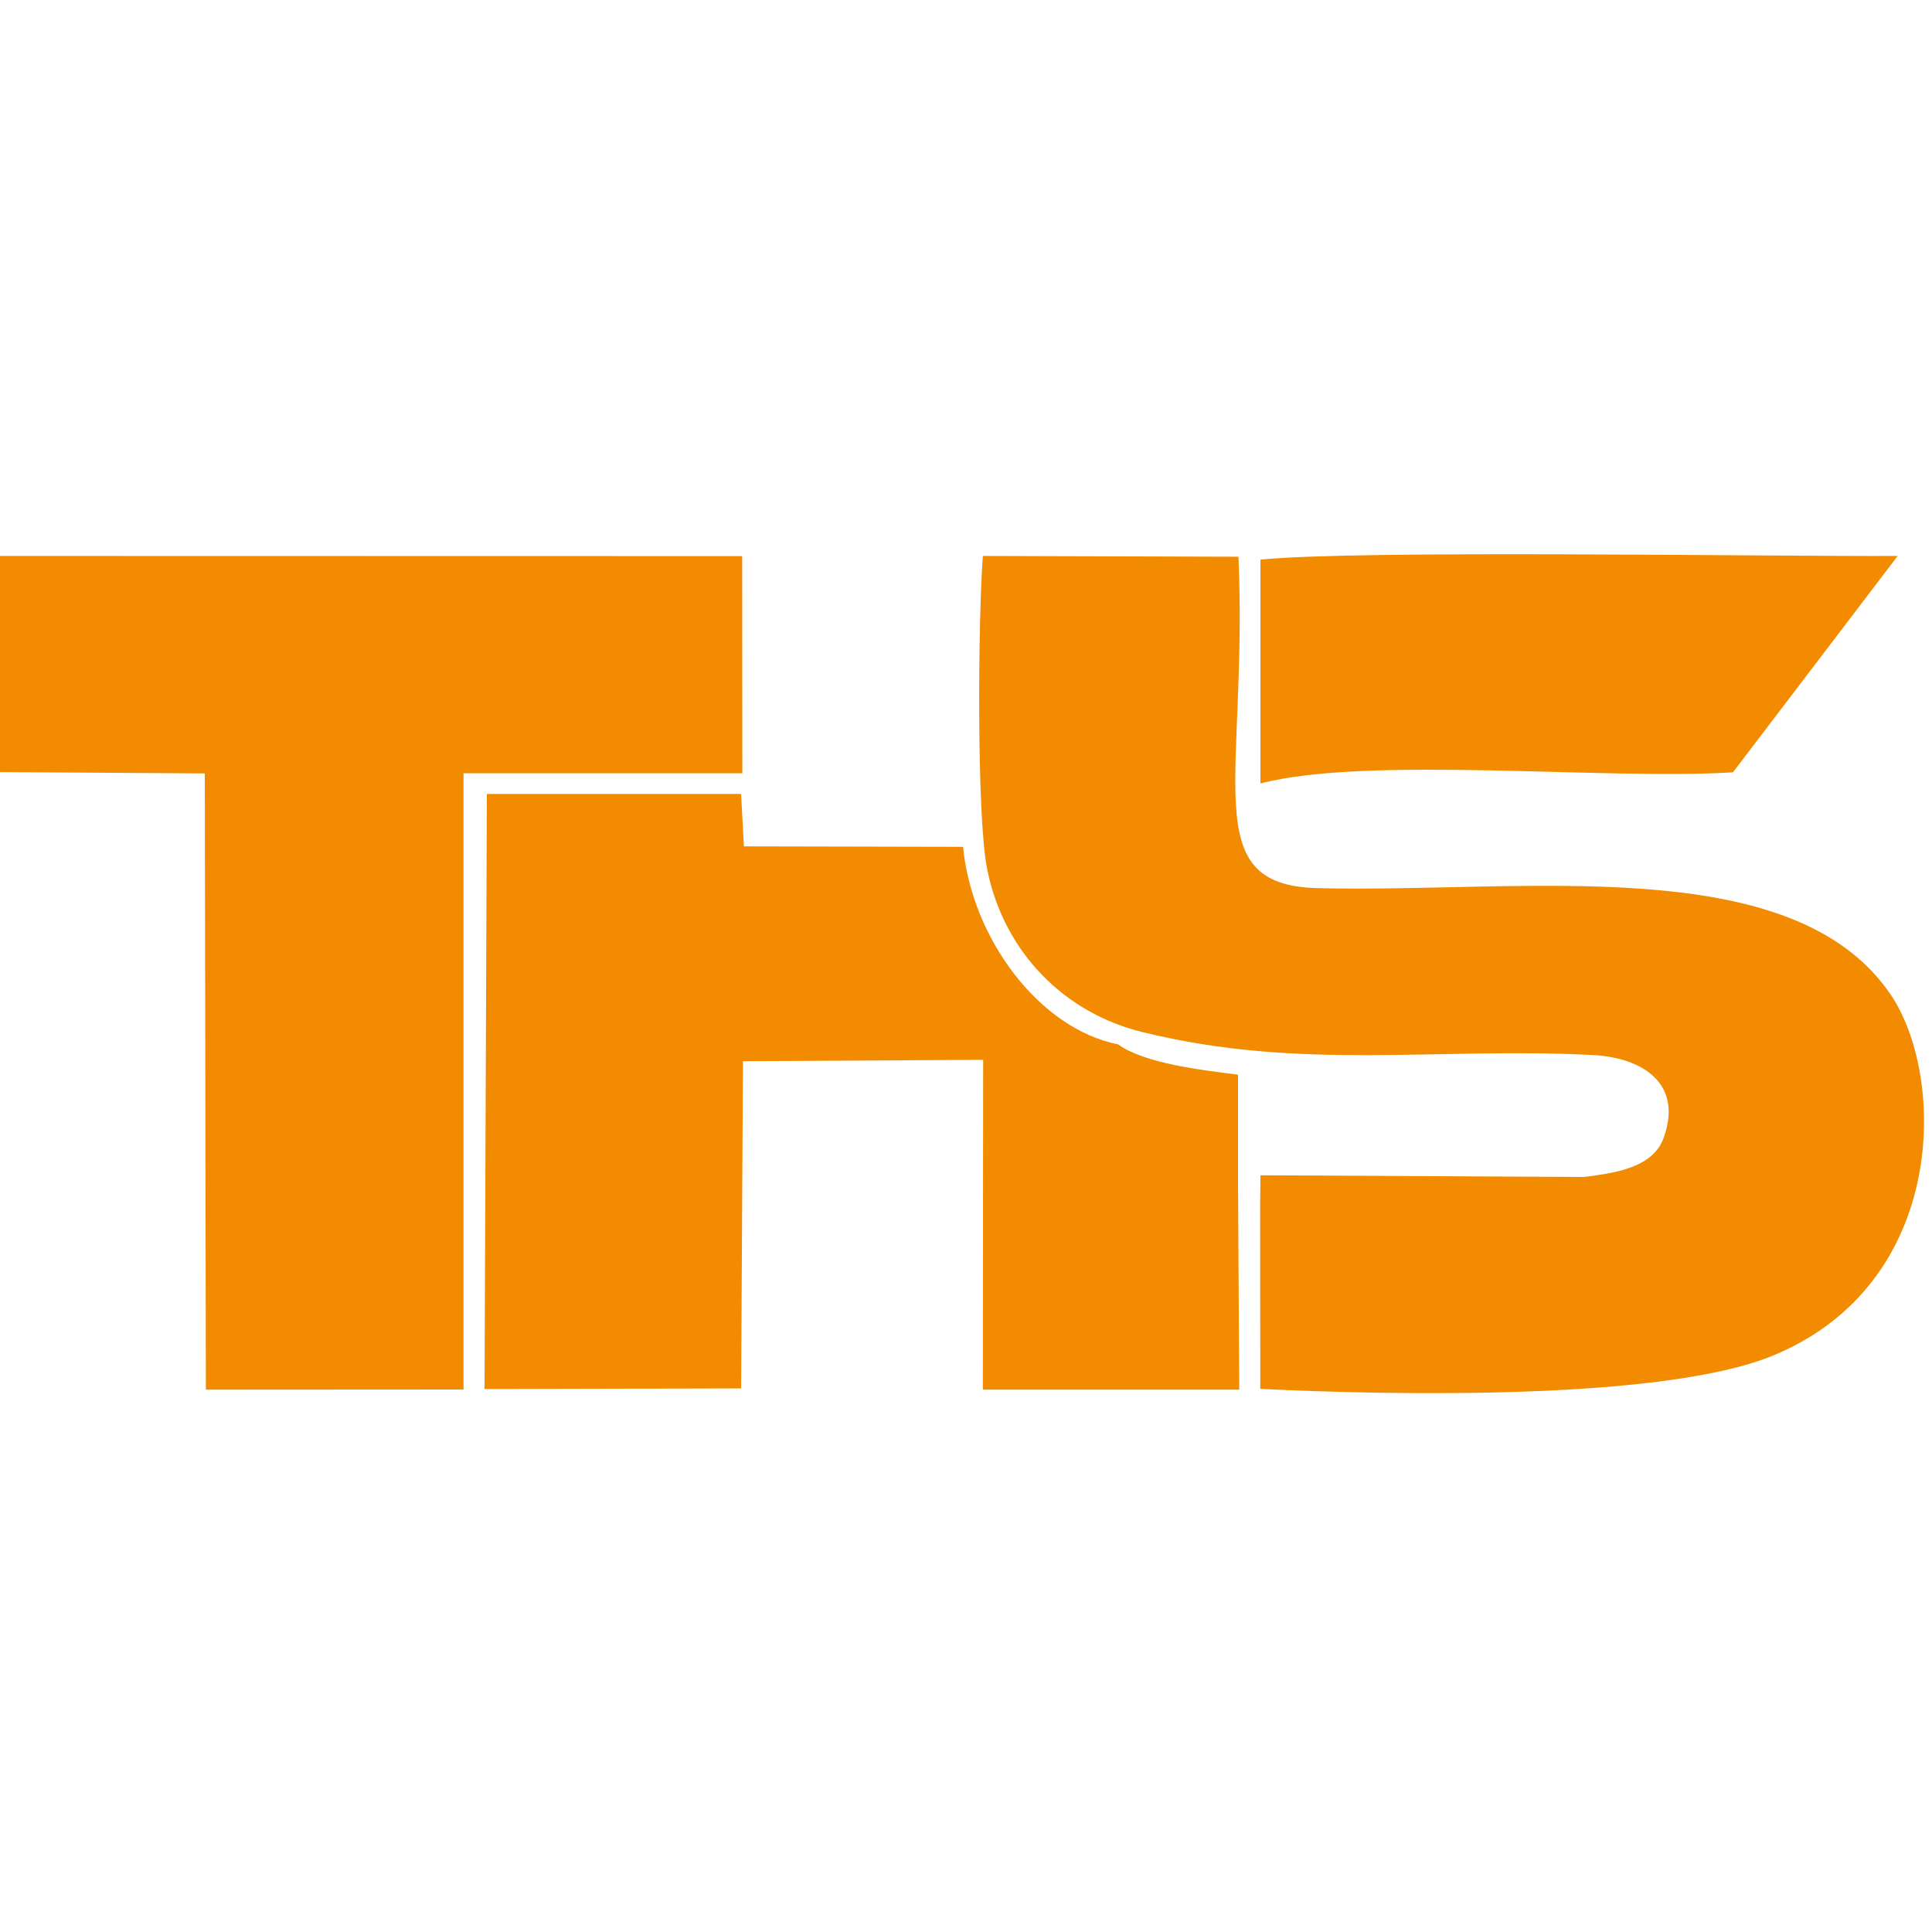
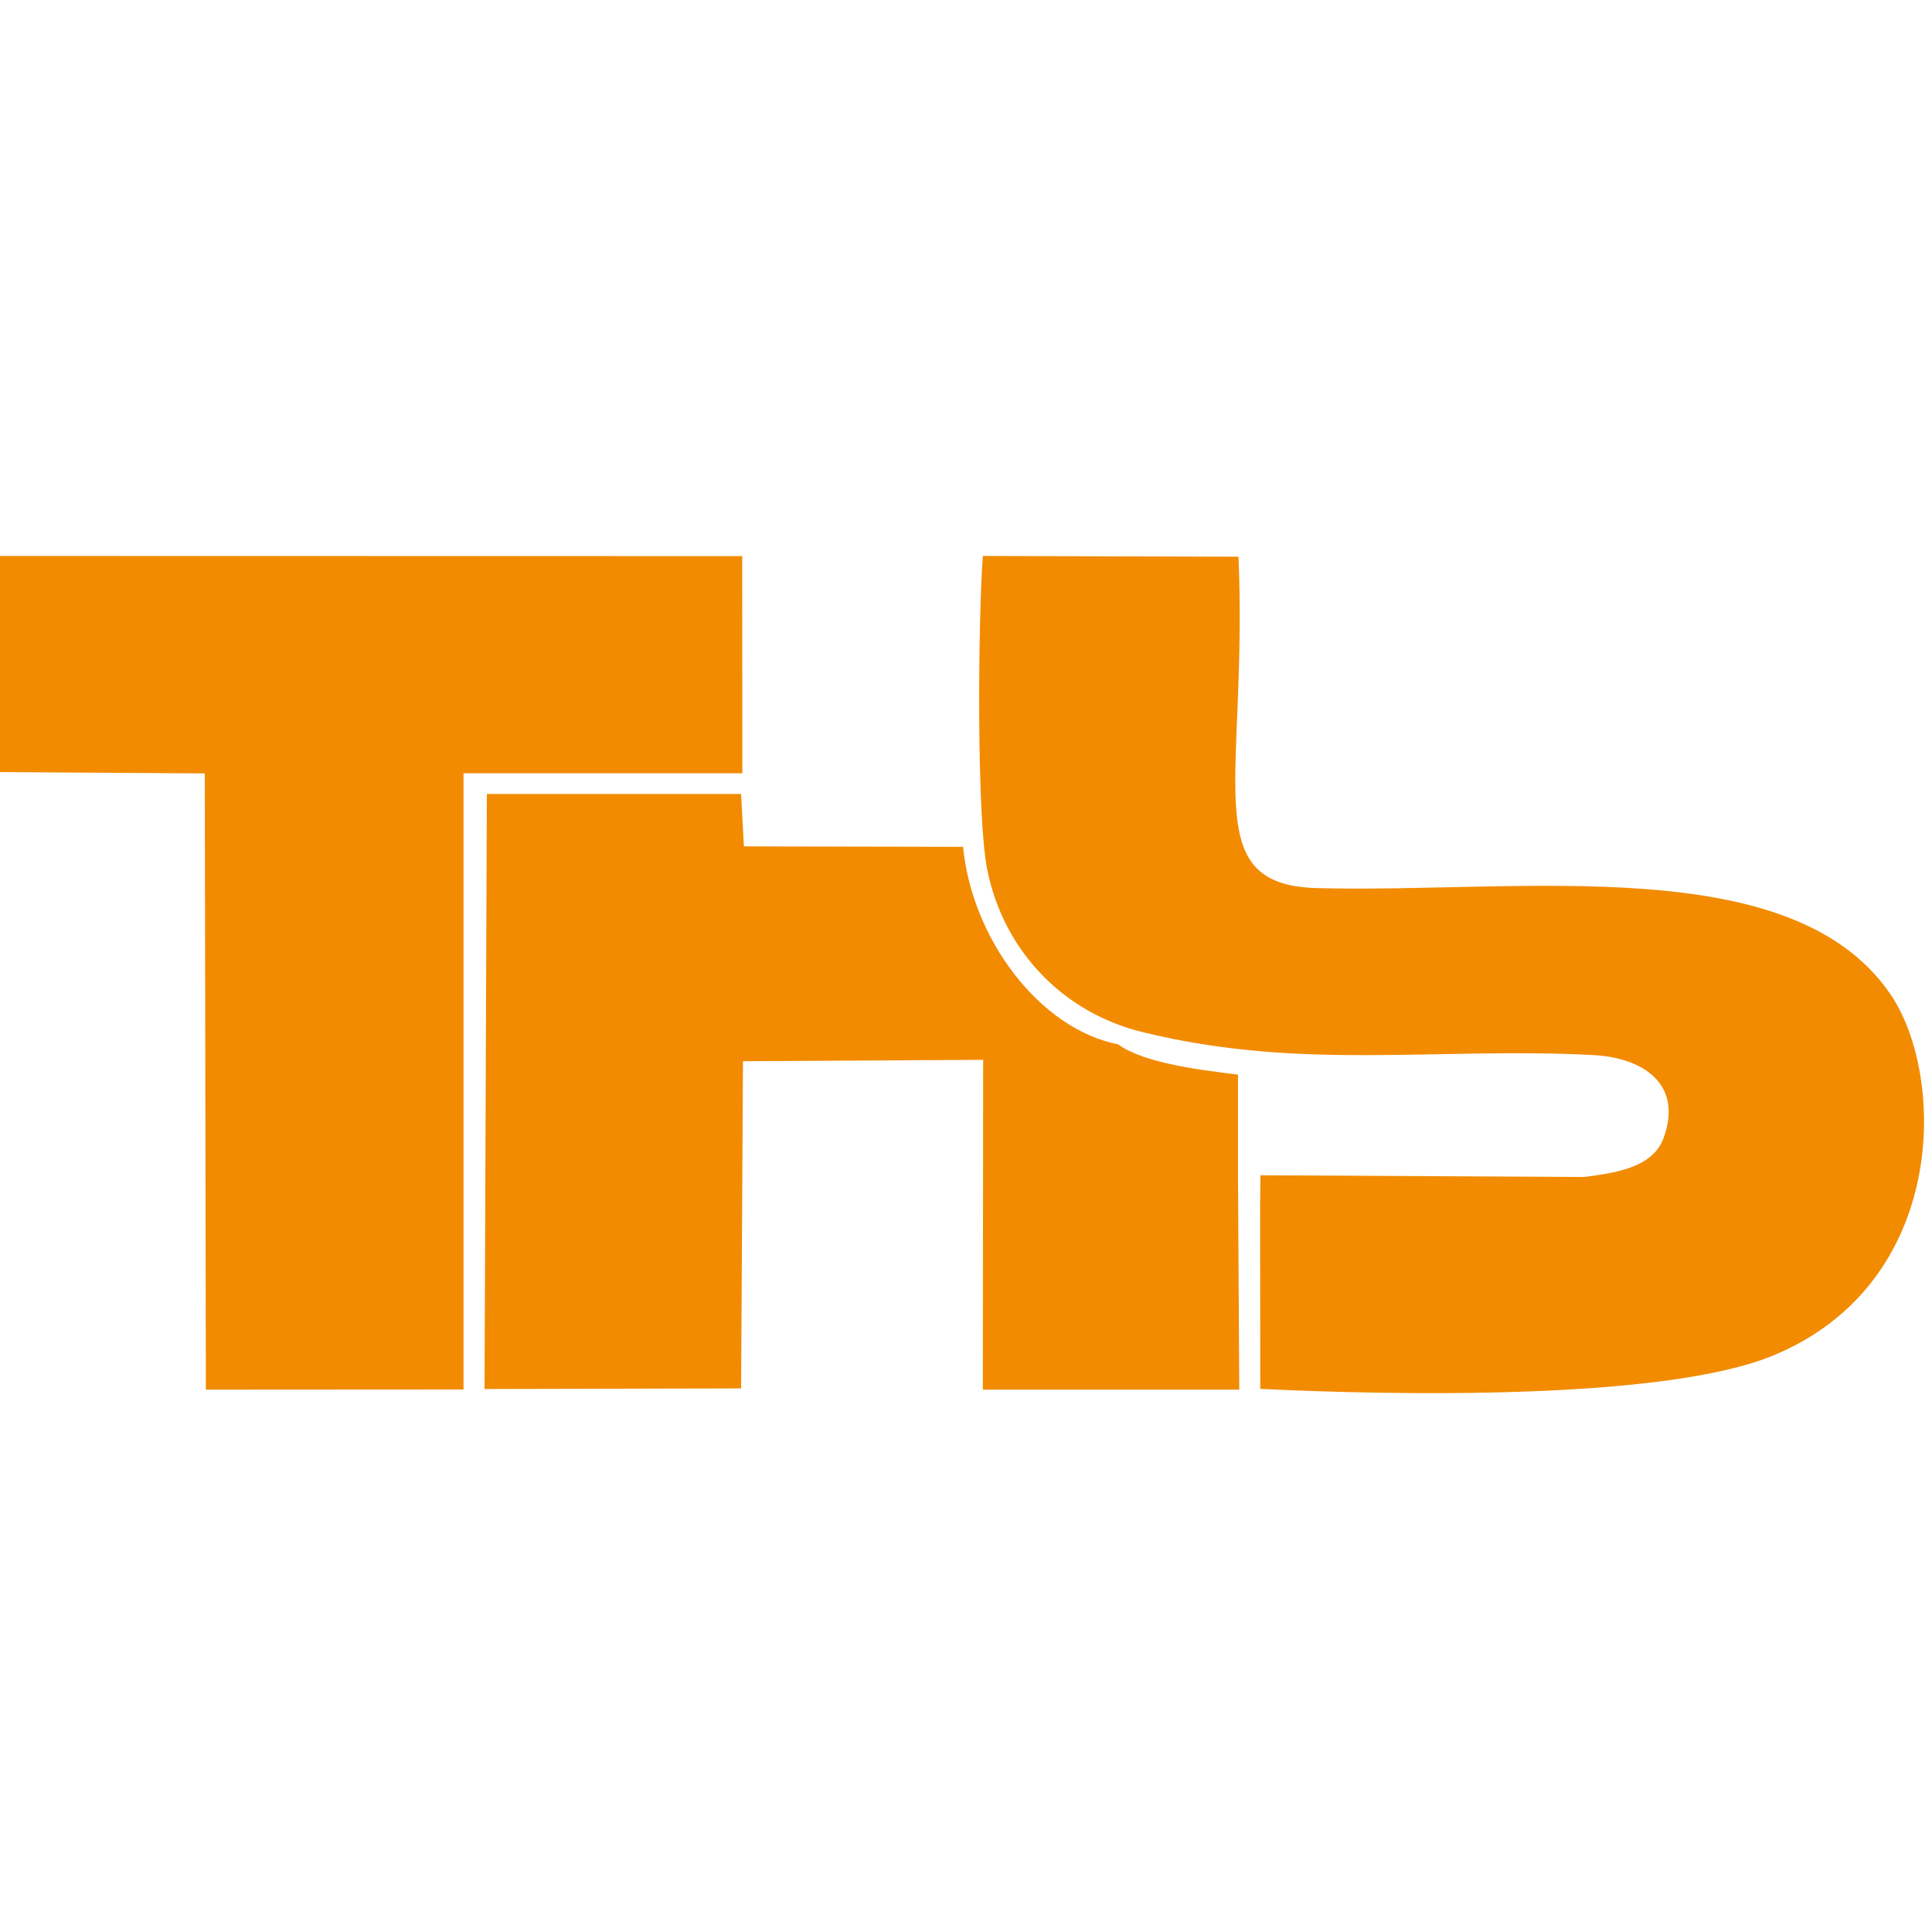
<svg xmlns="http://www.w3.org/2000/svg" xml:space="preserve" width="125px" height="125px" version="1.1" style="shape-rendering:geometricPrecision; text-rendering:geometricPrecision; image-rendering:optimizeQuality; fill-rule:evenodd; clip-rule:evenodd" viewBox="0 0 125 125">
  <defs>
    <style type="text/css">
   
    .fil0 {fill:#F28B00}
   
  </style>
  </defs>
  <g id="Layer_x0020_1">
    <g id="_2095541175264">
      <path class="fil0" d="M73.98 66.79c10.19,2.5 18.89,0.95 29.08,1.47 3.26,0.17 5.85,1.88 4.57,5.38 -0.72,1.96 -3.26,2.26 -5.13,2.51l-20.95 -0.11 -0.02 2.08 0.01 11.74c8.6,0.42 26.09,0.76 33.16,-2.15 11.33,-4.66 11.24,-18.08 7.6,-23.4 -6.4,-9.35 -23.89,-6.5 -37.1,-6.85 -7.81,-0.21 -4.46,-6.98 -5.07,-21.44l-16.54 -0.05c-0.3,3.95 -0.42,16.79 0.28,20.27 1.08,5.4 5.04,9.34 10.11,10.55z" />
      <polygon class="fil0" points="-0.49,49.95 13.25,50.04 13.32,89.91 29.99,89.9 29.99,50.03 48.03,50.03 48.02,35.98 -0.44,35.97 " />
      <path class="fil0" d="M47.95 89.83l0.12 -21.17 15.54 -0.09 -0.02 21.34 16.59 0 -0.08 -13.42 0 -6.96c-2.31,-0.29 -6.06,-0.72 -7.76,-1.96 -5.14,-1.02 -9.47,-6.91 -10.03,-12.78l-14.18 -0.03 -0.18 -3.39 -16.45 0 -0.15 38.5 16.6 -0.04z" />
-       <path class="fil0" d="M81.55 36.21l0 14.48c6.94,-1.81 22.29,-0.21 30.57,-0.72l10.66 -14c-8.43,0.04 -35.12,-0.4 -41.23,0.24z" />
    </g>
  </g>
</svg>